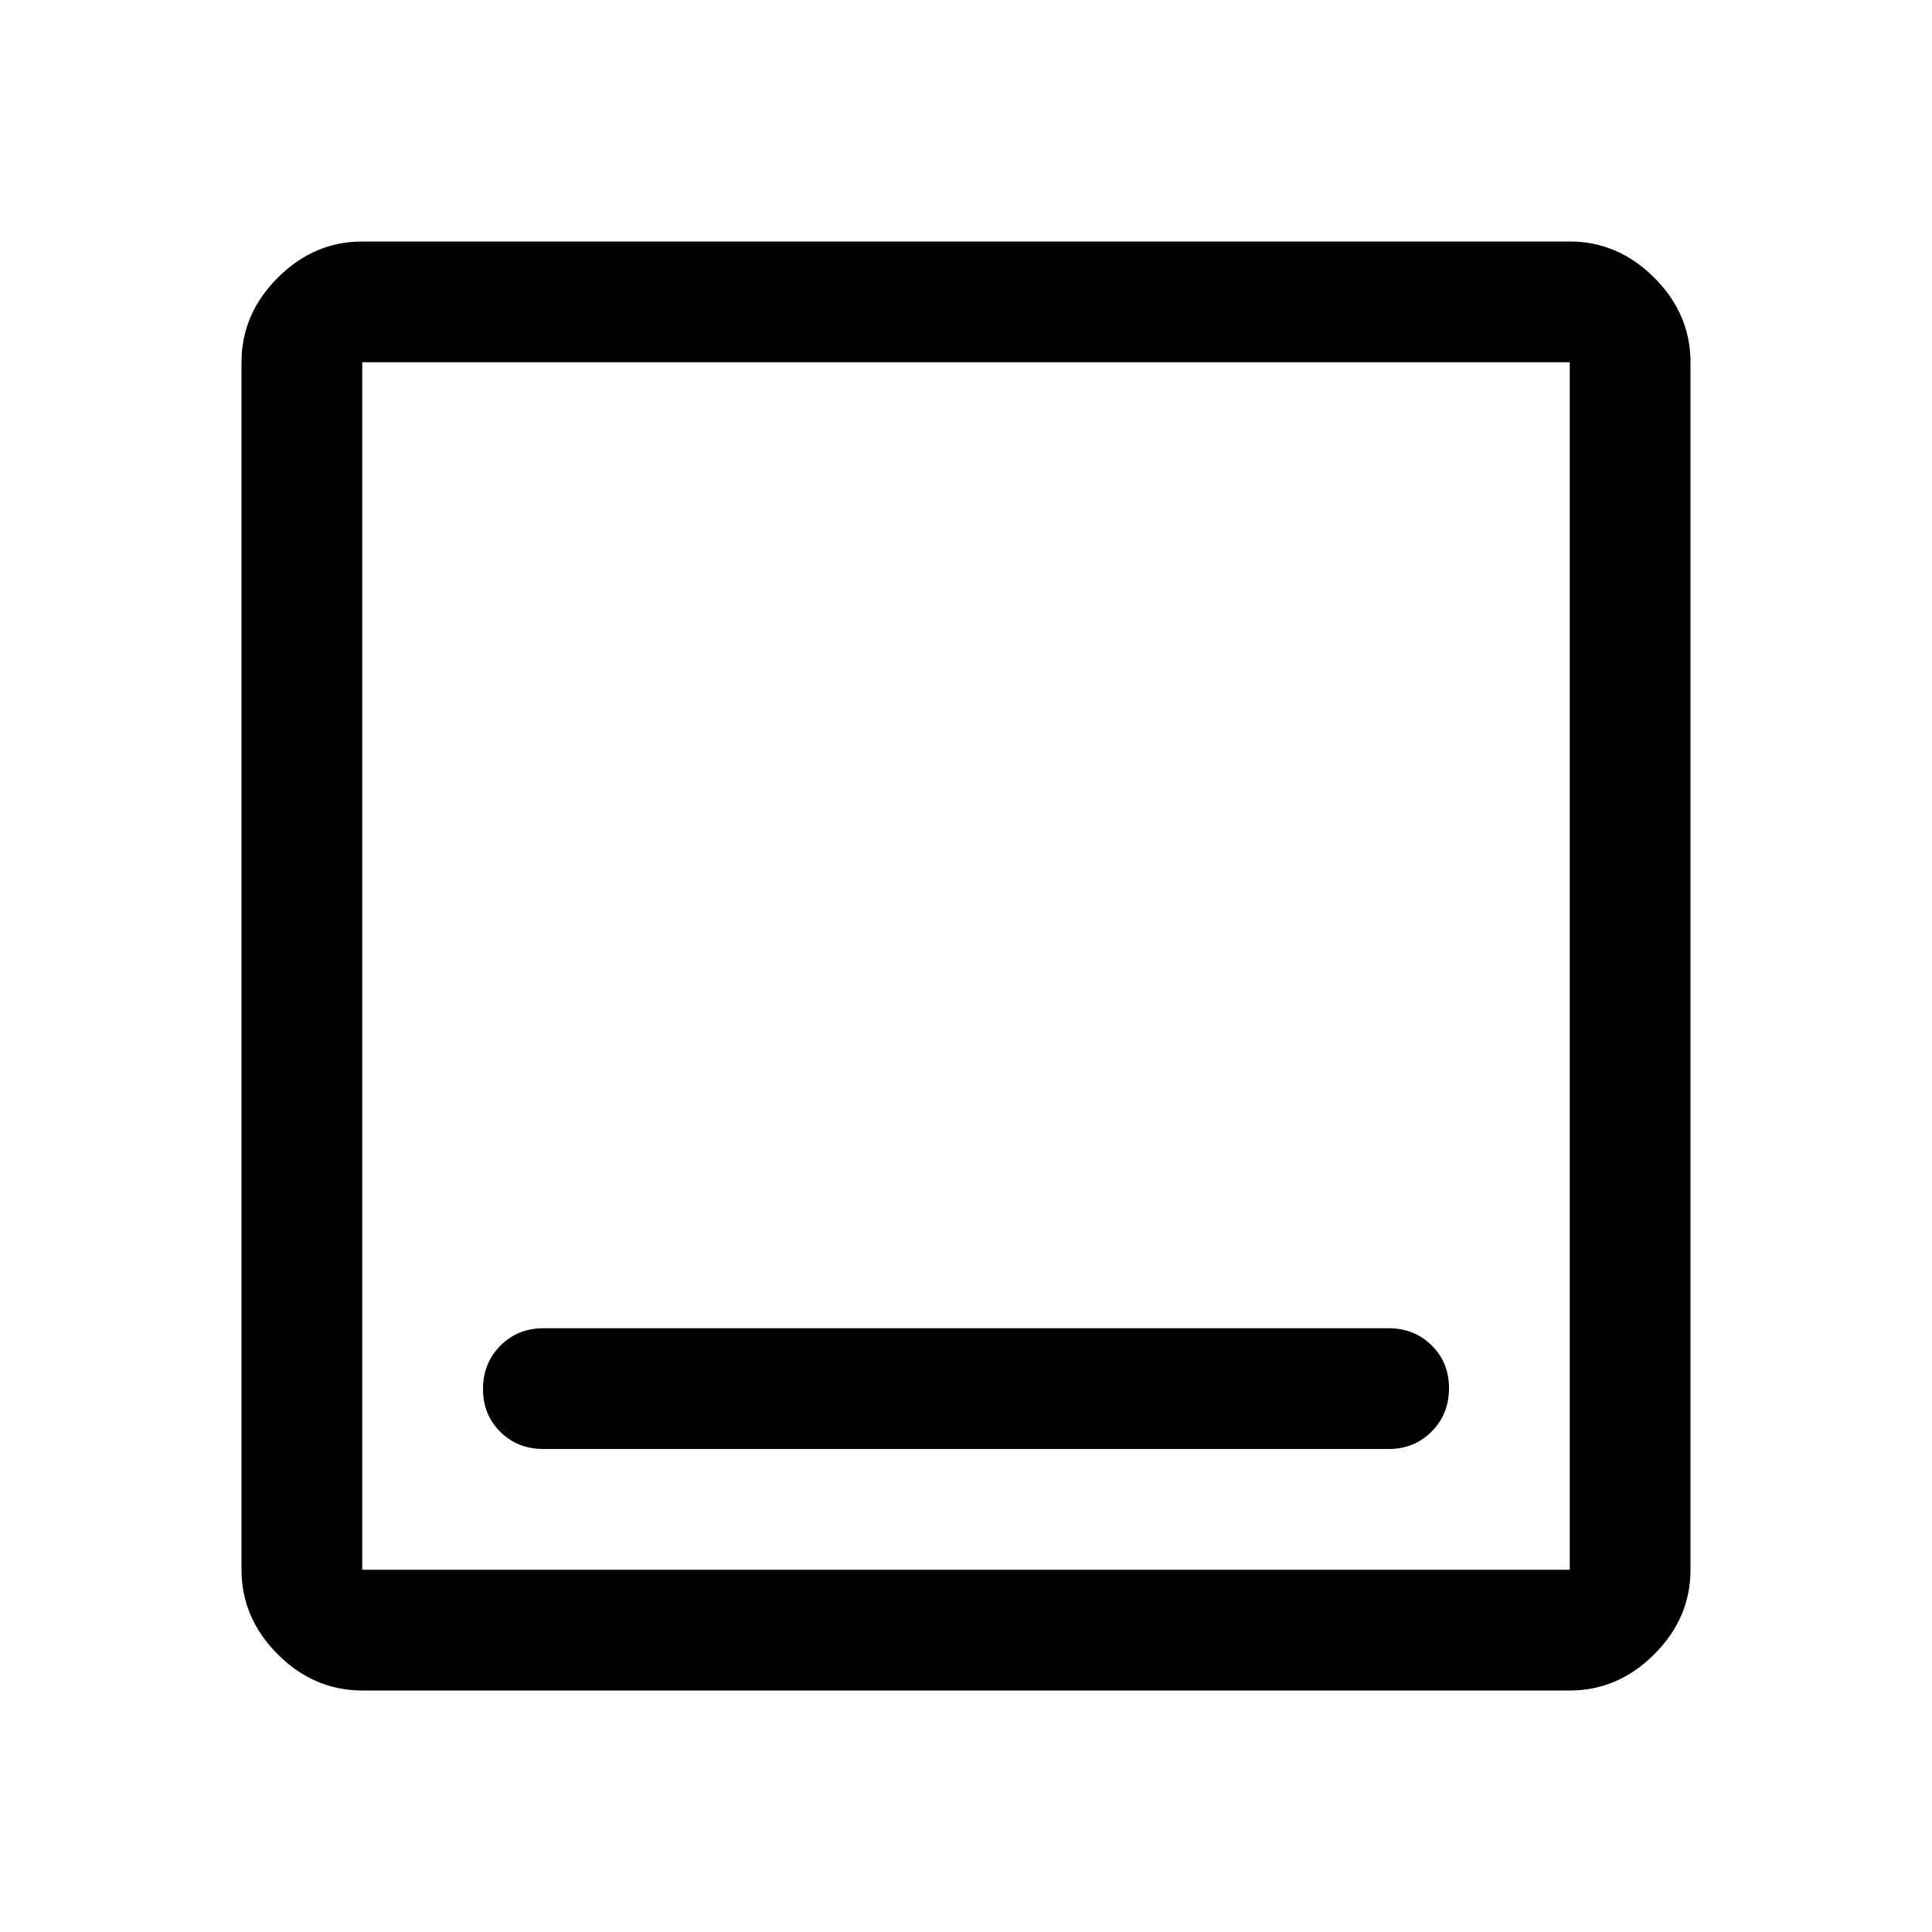
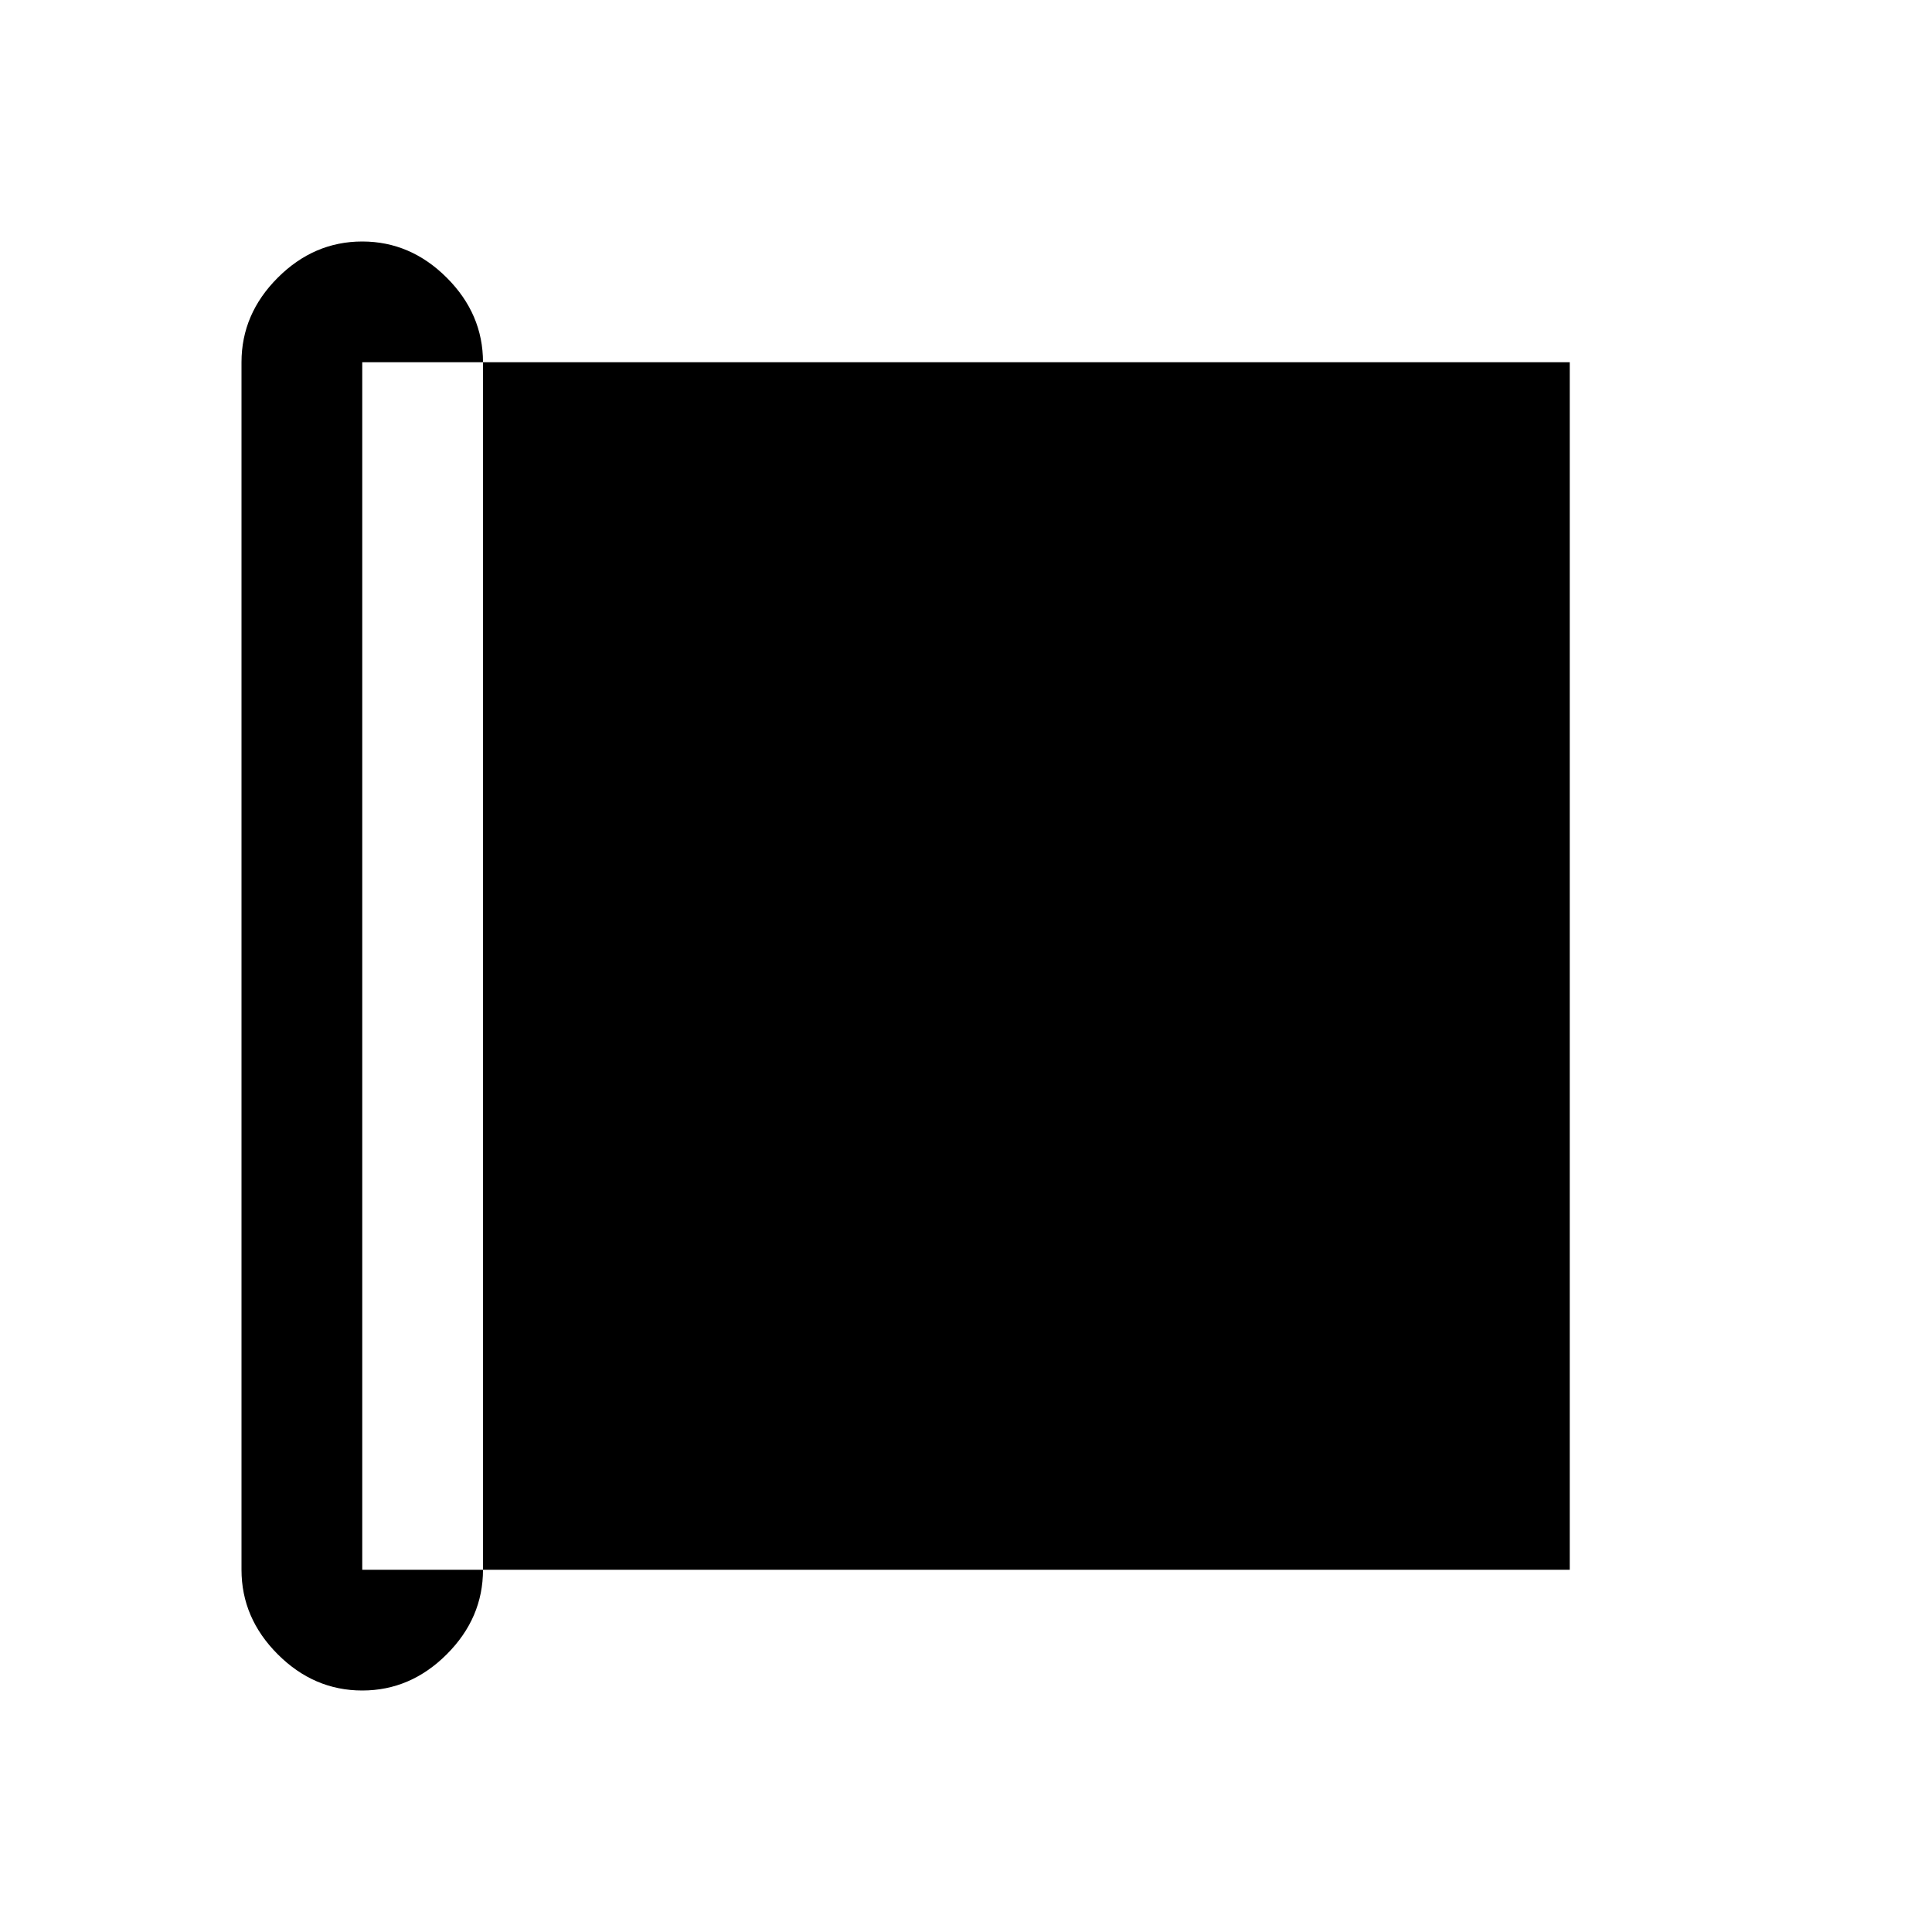
<svg xmlns="http://www.w3.org/2000/svg" width="48" height="48" viewBox="0 -960 960 960">
-   <path d="M270-240h420q12.75 0 21.375-8.675 8.625-8.676 8.625-21.5 0-12.825-8.625-21.325T690-300H270q-12.75 0-21.375 8.675-8.625 8.676-8.625 21.5 0 12.825 8.625 21.325T270-240Zm-90 120q-24 0-42-18t-18-42v-600q0-24 18-42t42-18h600q24 0 42 18t18 42v600q0 24-18 42t-42 18H180Zm0-60h600v-600H180v600Zm0-600v600-600Z" />
+   <path d="M270-240h420q12.75 0 21.375-8.675 8.625-8.676 8.625-21.5 0-12.825-8.625-21.325T690-300H270q-12.75 0-21.375 8.675-8.625 8.676-8.625 21.5 0 12.825 8.625 21.325T270-240Zm-90 120q-24 0-42-18t-18-42v-600q0-24 18-42t42-18q24 0 42 18t18 42v600q0 24-18 42t-42 18H180Zm0-60h600v-600H180v600Zm0-600v600-600Z" />
</svg>